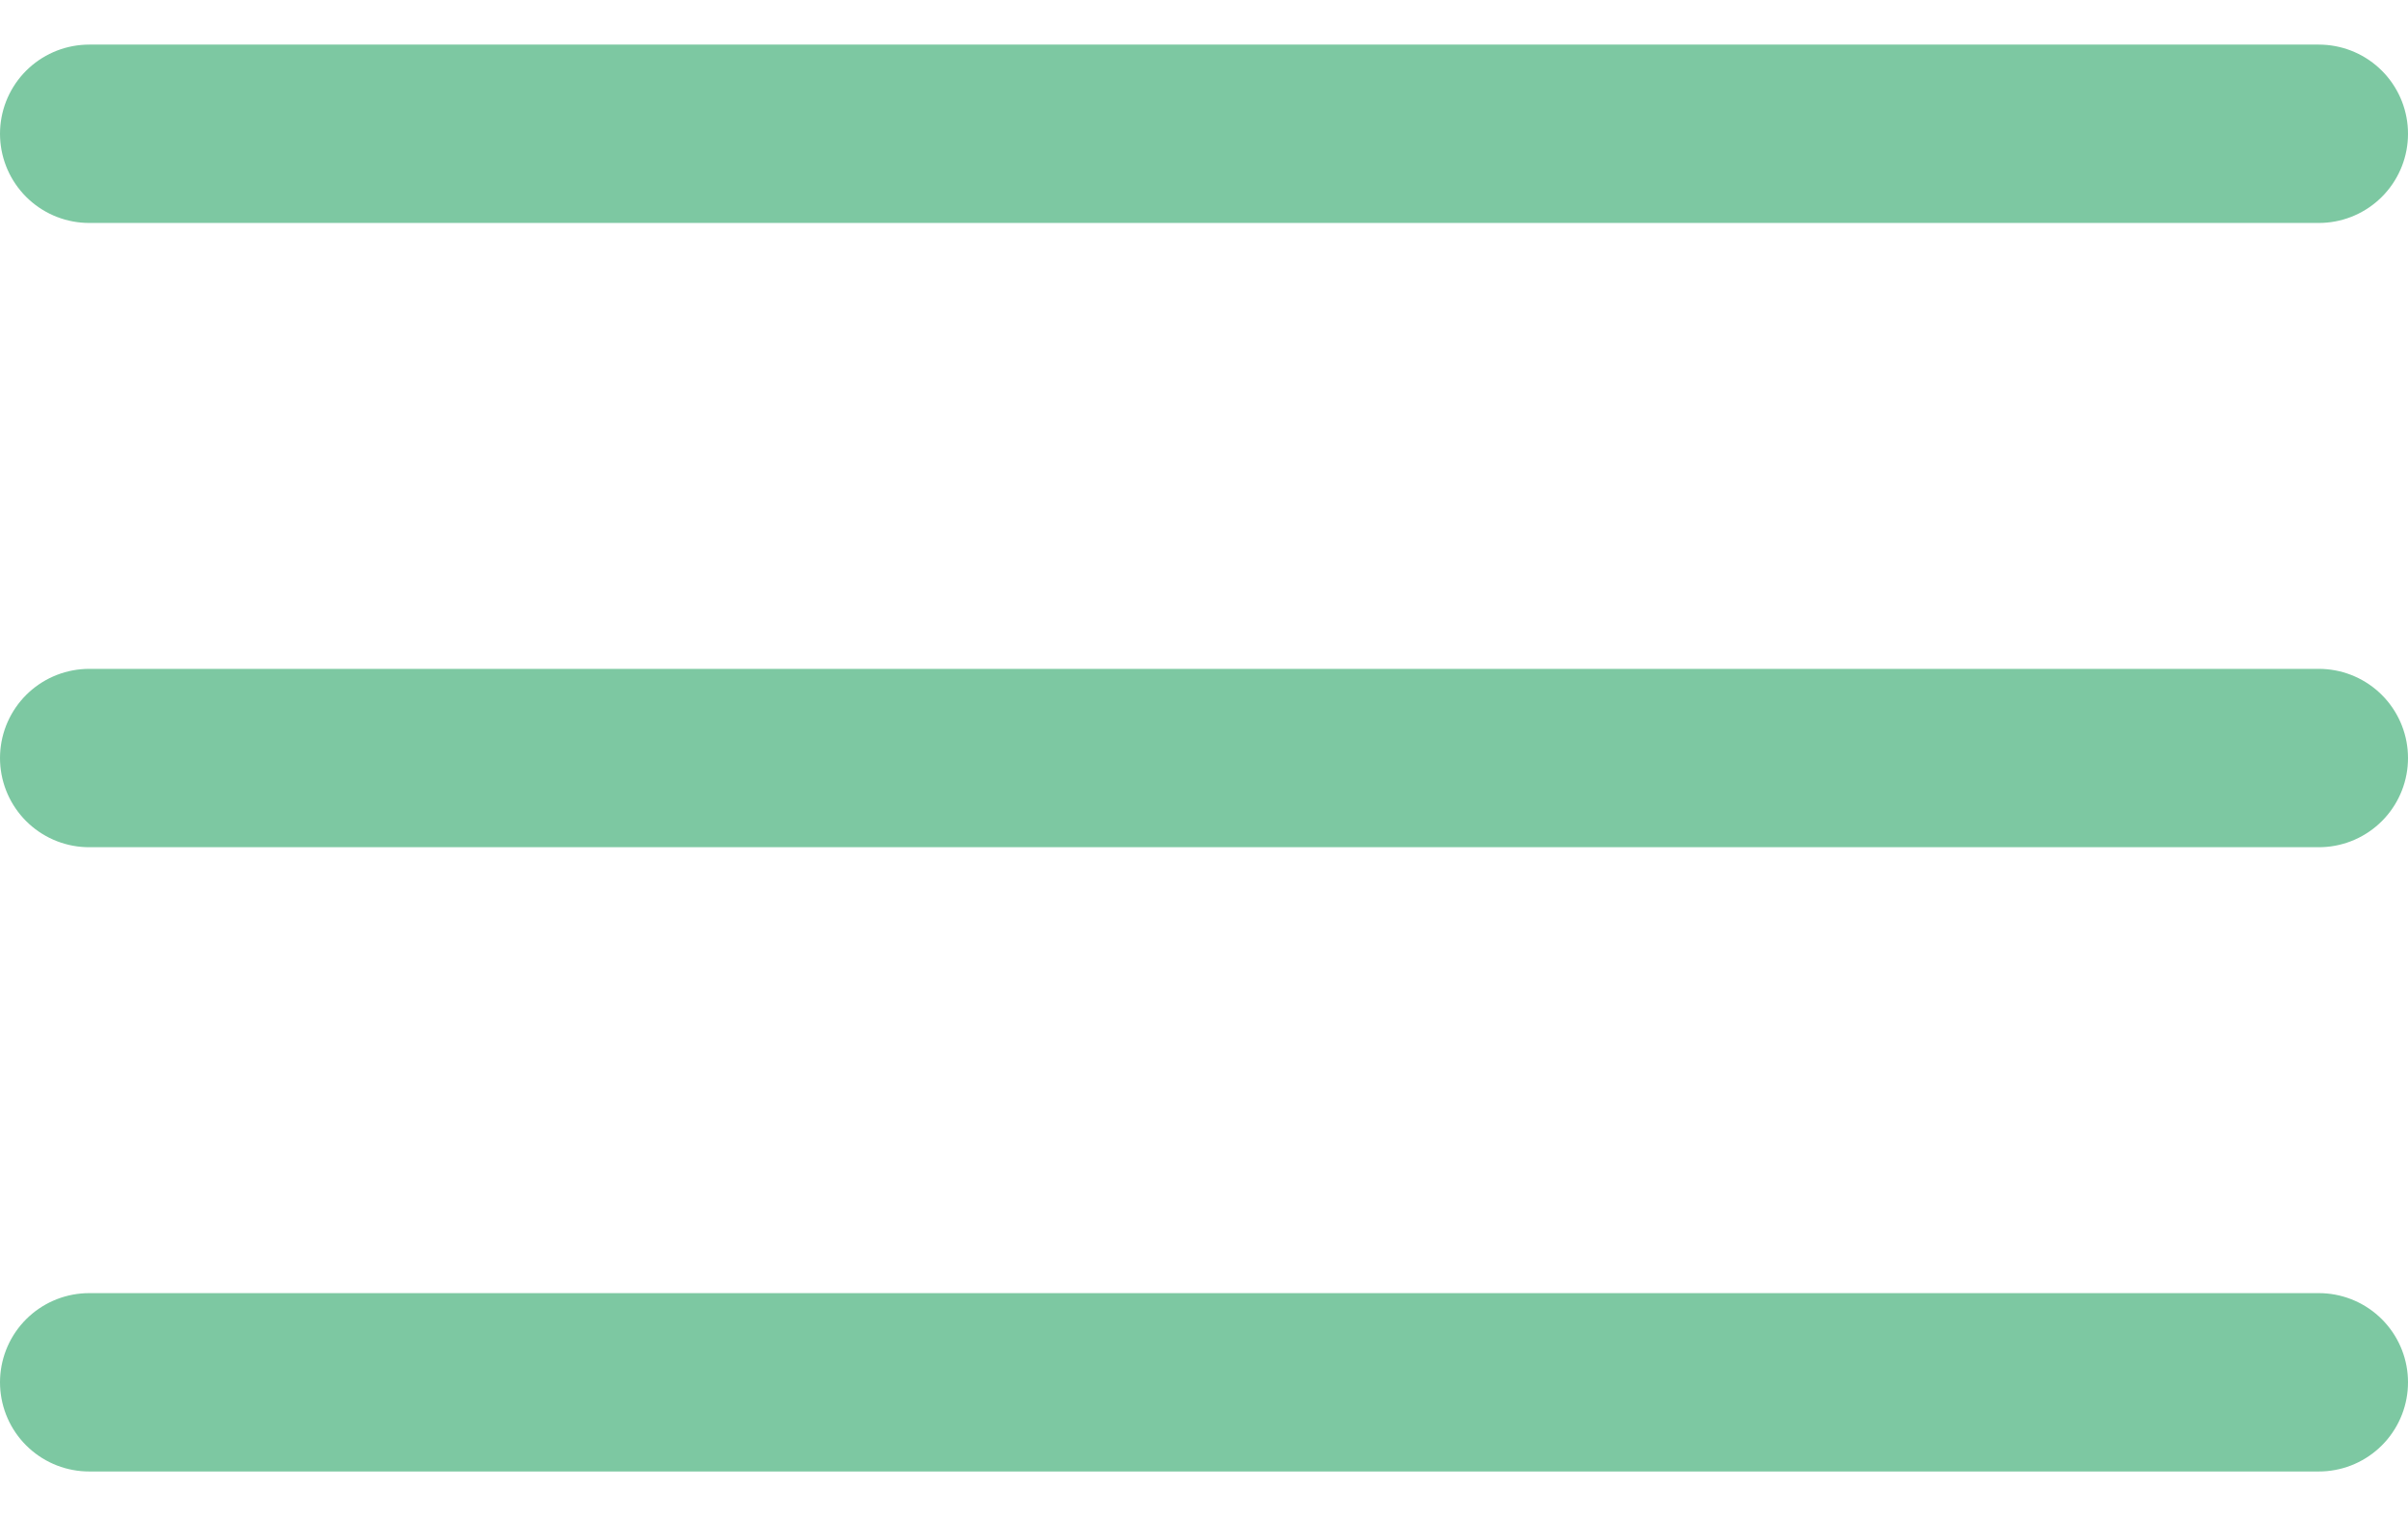
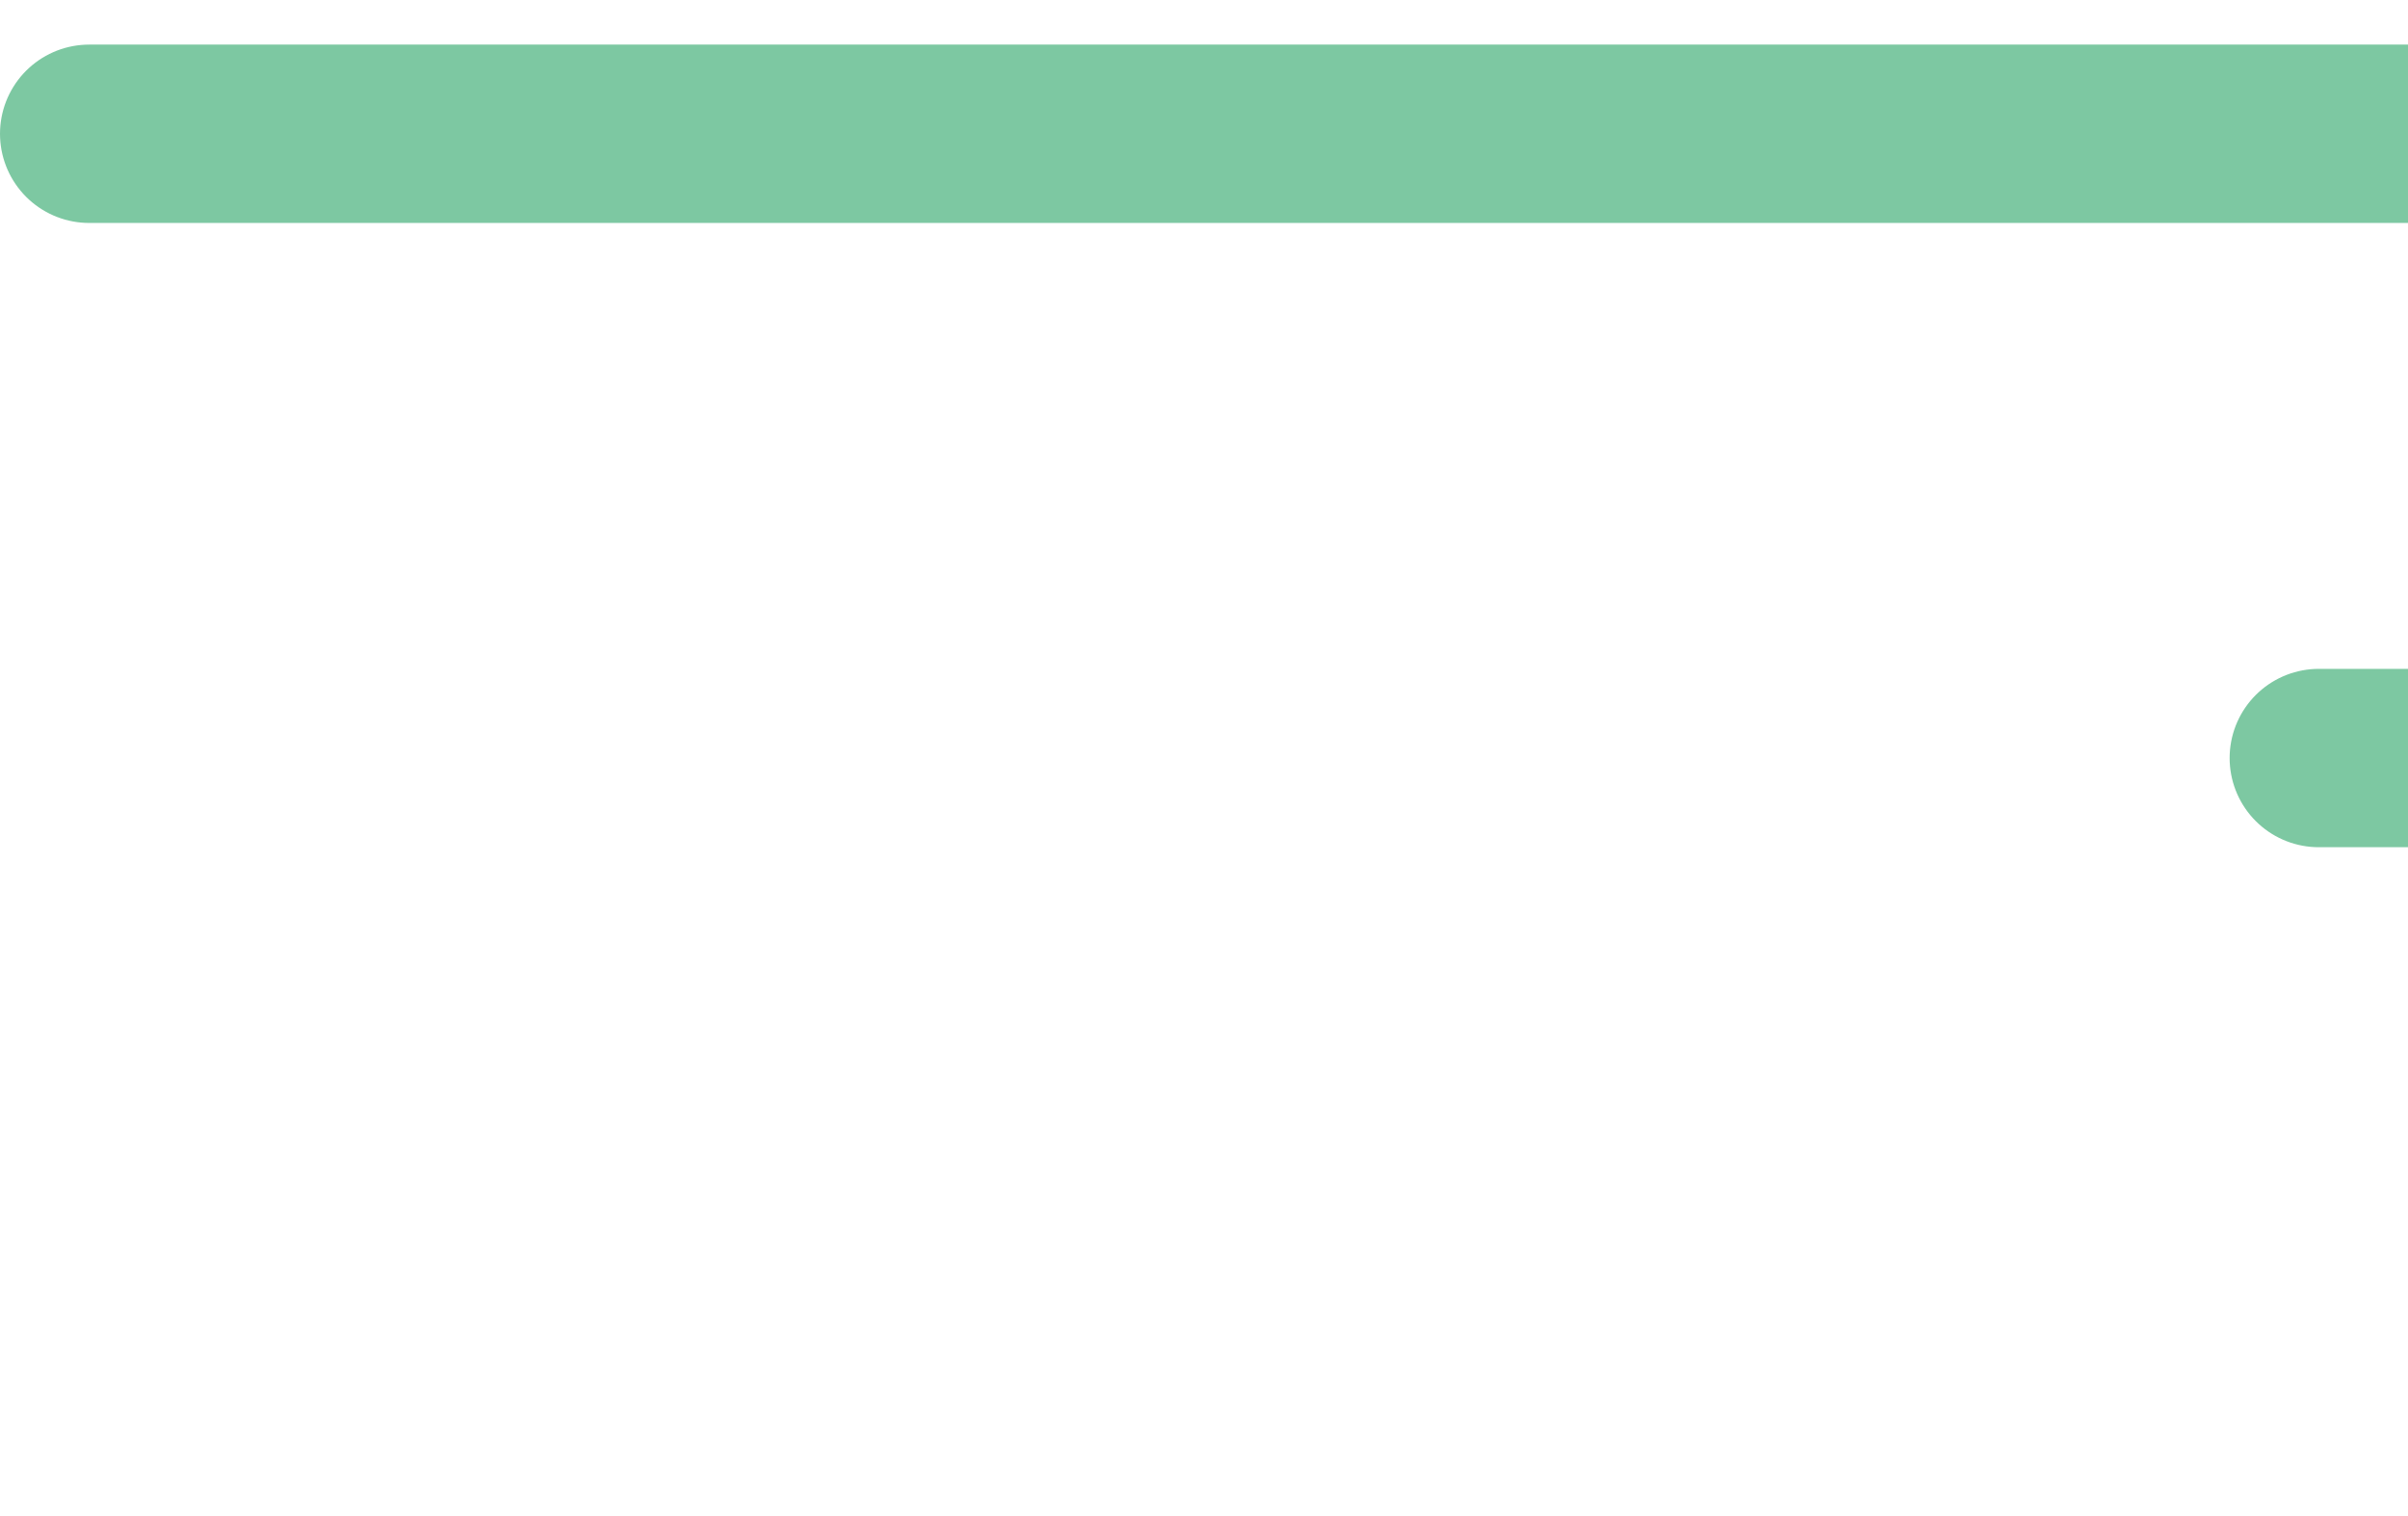
<svg xmlns="http://www.w3.org/2000/svg" class="is-open" width="27" height="17" stroke="#7DC8A2" fill="none" stroke-linecap="round" stroke-width="2">
-   <path d="M1 1.5h25m-25 7h25m-25 7h25" />
+   <path d="M1 1.5h25h25m-25 7h25" />
</svg>